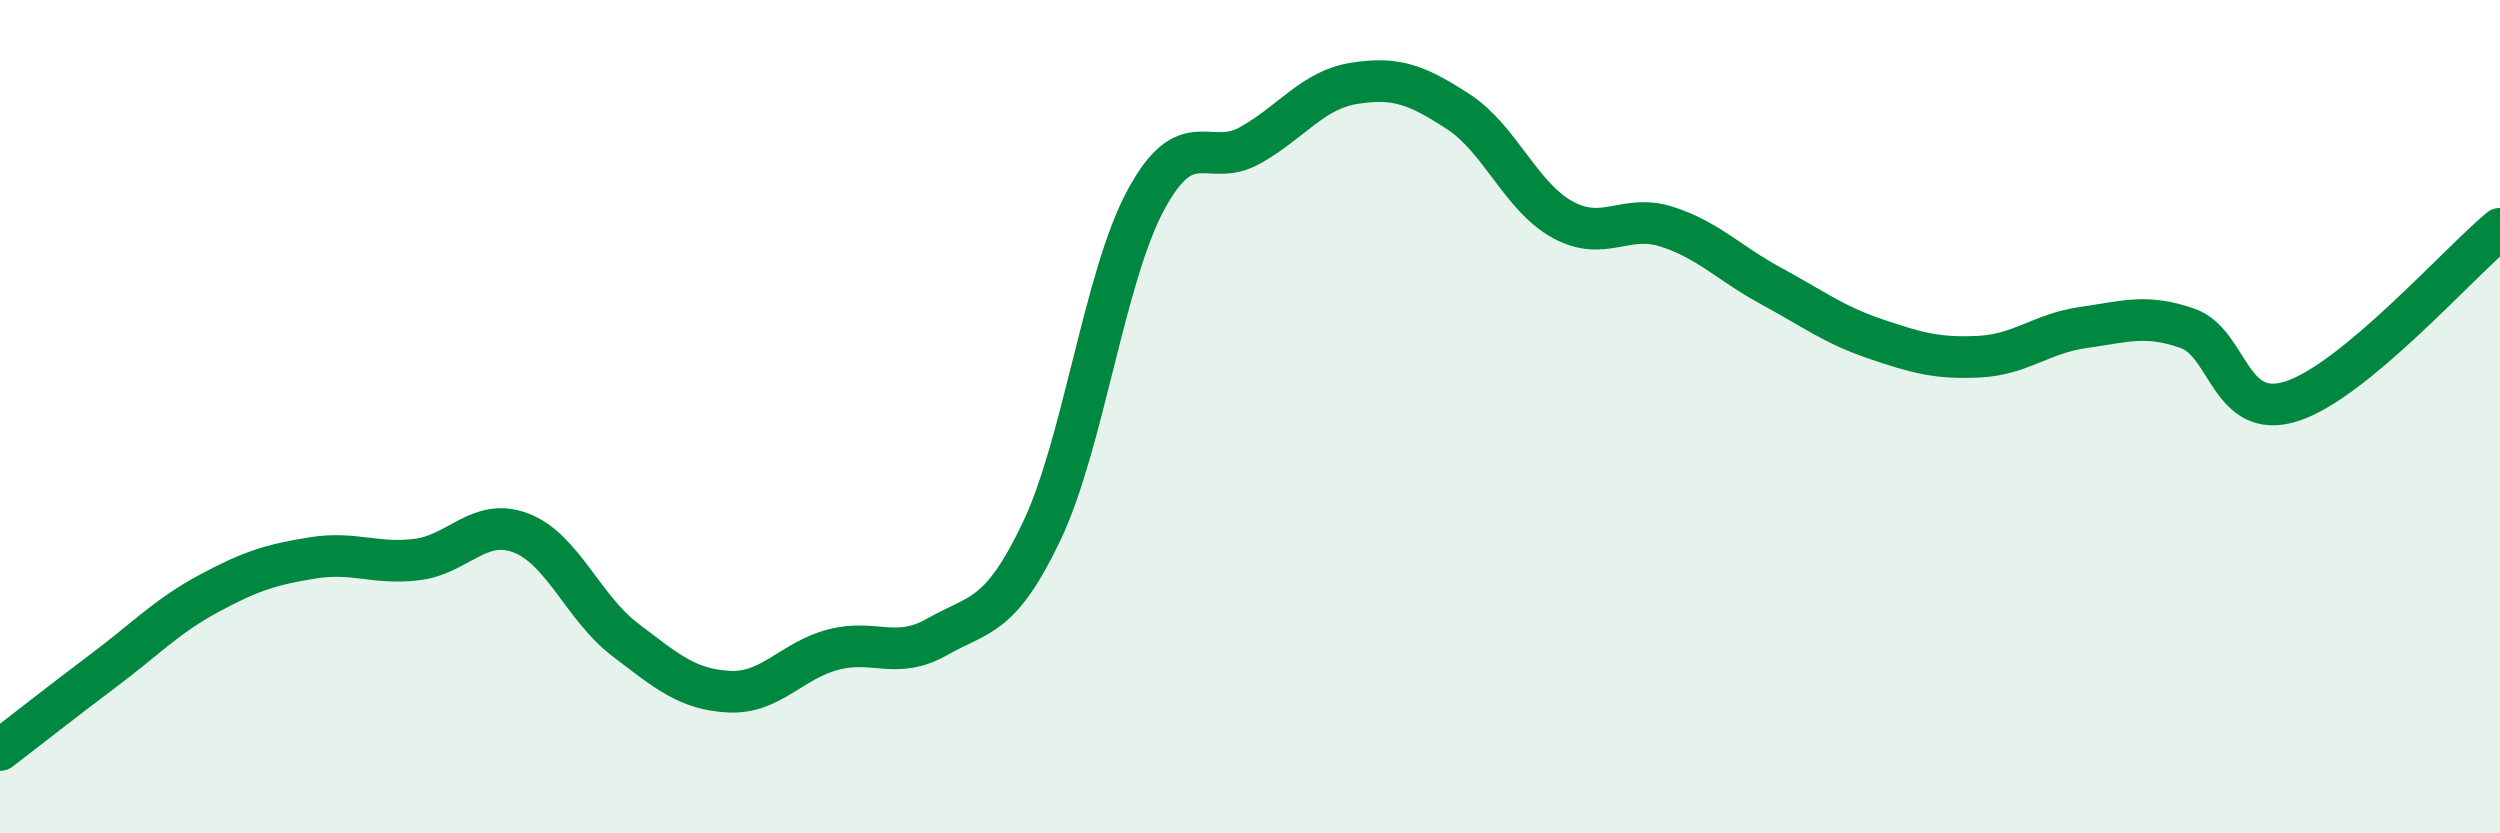
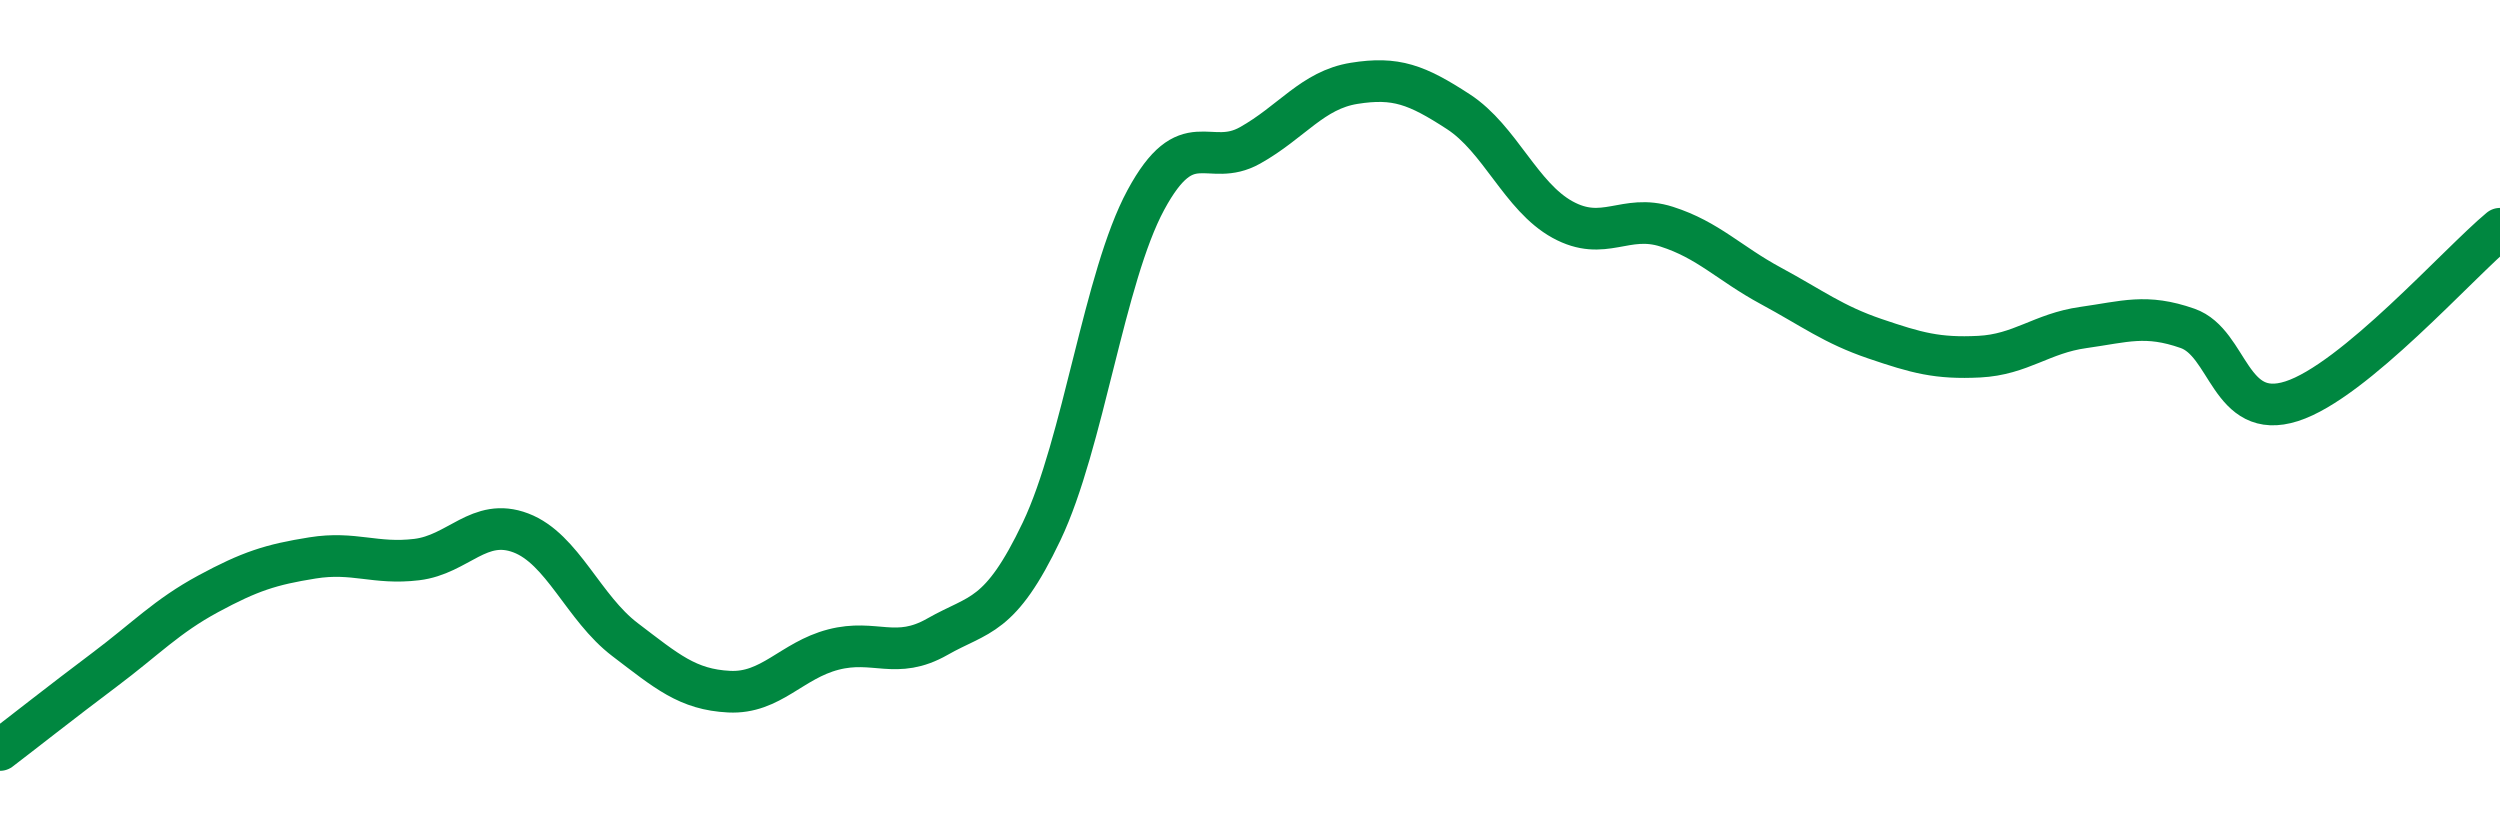
<svg xmlns="http://www.w3.org/2000/svg" width="60" height="20" viewBox="0 0 60 20">
-   <path d="M 0,18 C 0.5,17.62 1.5,16.83 2.5,16.08 C 3.5,15.33 4,14.79 5,14.25 C 6,13.71 6.5,13.55 7.5,13.39 C 8.5,13.23 9,13.55 10,13.43 C 11,13.31 11.5,12.41 12.5,12.79 C 13.5,13.17 14,14.59 15,15.35 C 16,16.11 16.5,16.55 17.5,16.6 C 18.5,16.65 19,15.85 20,15.59 C 21,15.33 21.5,15.85 22.5,15.28 C 23.5,14.71 24,14.85 25,12.75 C 26,10.65 26.5,6.65 27.5,4.8 C 28.5,2.95 29,4.05 30,3.49 C 31,2.93 31.5,2.16 32.5,2 C 33.5,1.84 34,2.03 35,2.68 C 36,3.33 36.5,4.72 37.5,5.27 C 38.5,5.82 39,5.12 40,5.44 C 41,5.76 41.5,6.32 42.5,6.86 C 43.5,7.4 44,7.79 45,8.13 C 46,8.47 46.5,8.61 47.5,8.56 C 48.5,8.51 49,8 50,7.86 C 51,7.72 51.5,7.53 52.5,7.88 C 53.5,8.23 53.5,10.11 55,9.63 C 56.5,9.15 59,6.32 60,5.49L60 20L0 20Z" fill="#008740" opacity="0.1" stroke-linecap="round" stroke-linejoin="round" />
  <path d="M 0,18 C 0.5,17.62 1.5,16.83 2.5,16.08 C 3.5,15.33 4,14.79 5,14.25 C 6,13.71 6.5,13.55 7.5,13.39 C 8.5,13.23 9,13.55 10,13.43 C 11,13.31 11.5,12.41 12.5,12.79 C 13.5,13.17 14,14.59 15,15.35 C 16,16.11 16.5,16.55 17.5,16.6 C 18.5,16.65 19,15.85 20,15.59 C 21,15.33 21.5,15.85 22.5,15.28 C 23.5,14.71 24,14.85 25,12.75 C 26,10.65 26.5,6.65 27.5,4.8 C 28.5,2.95 29,4.05 30,3.49 C 31,2.93 31.5,2.16 32.5,2 C 33.5,1.84 34,2.03 35,2.68 C 36,3.33 36.5,4.72 37.5,5.27 C 38.5,5.82 39,5.12 40,5.44 C 41,5.76 41.5,6.32 42.5,6.86 C 43.5,7.4 44,7.79 45,8.13 C 46,8.47 46.5,8.61 47.5,8.56 C 48.5,8.51 49,8 50,7.86 C 51,7.72 51.5,7.53 52.5,7.88 C 53.5,8.23 53.5,10.11 55,9.63 C 56.5,9.15 59,6.32 60,5.49" stroke="#008740" stroke-width="1" fill="none" stroke-linecap="round" stroke-linejoin="round" />
</svg>